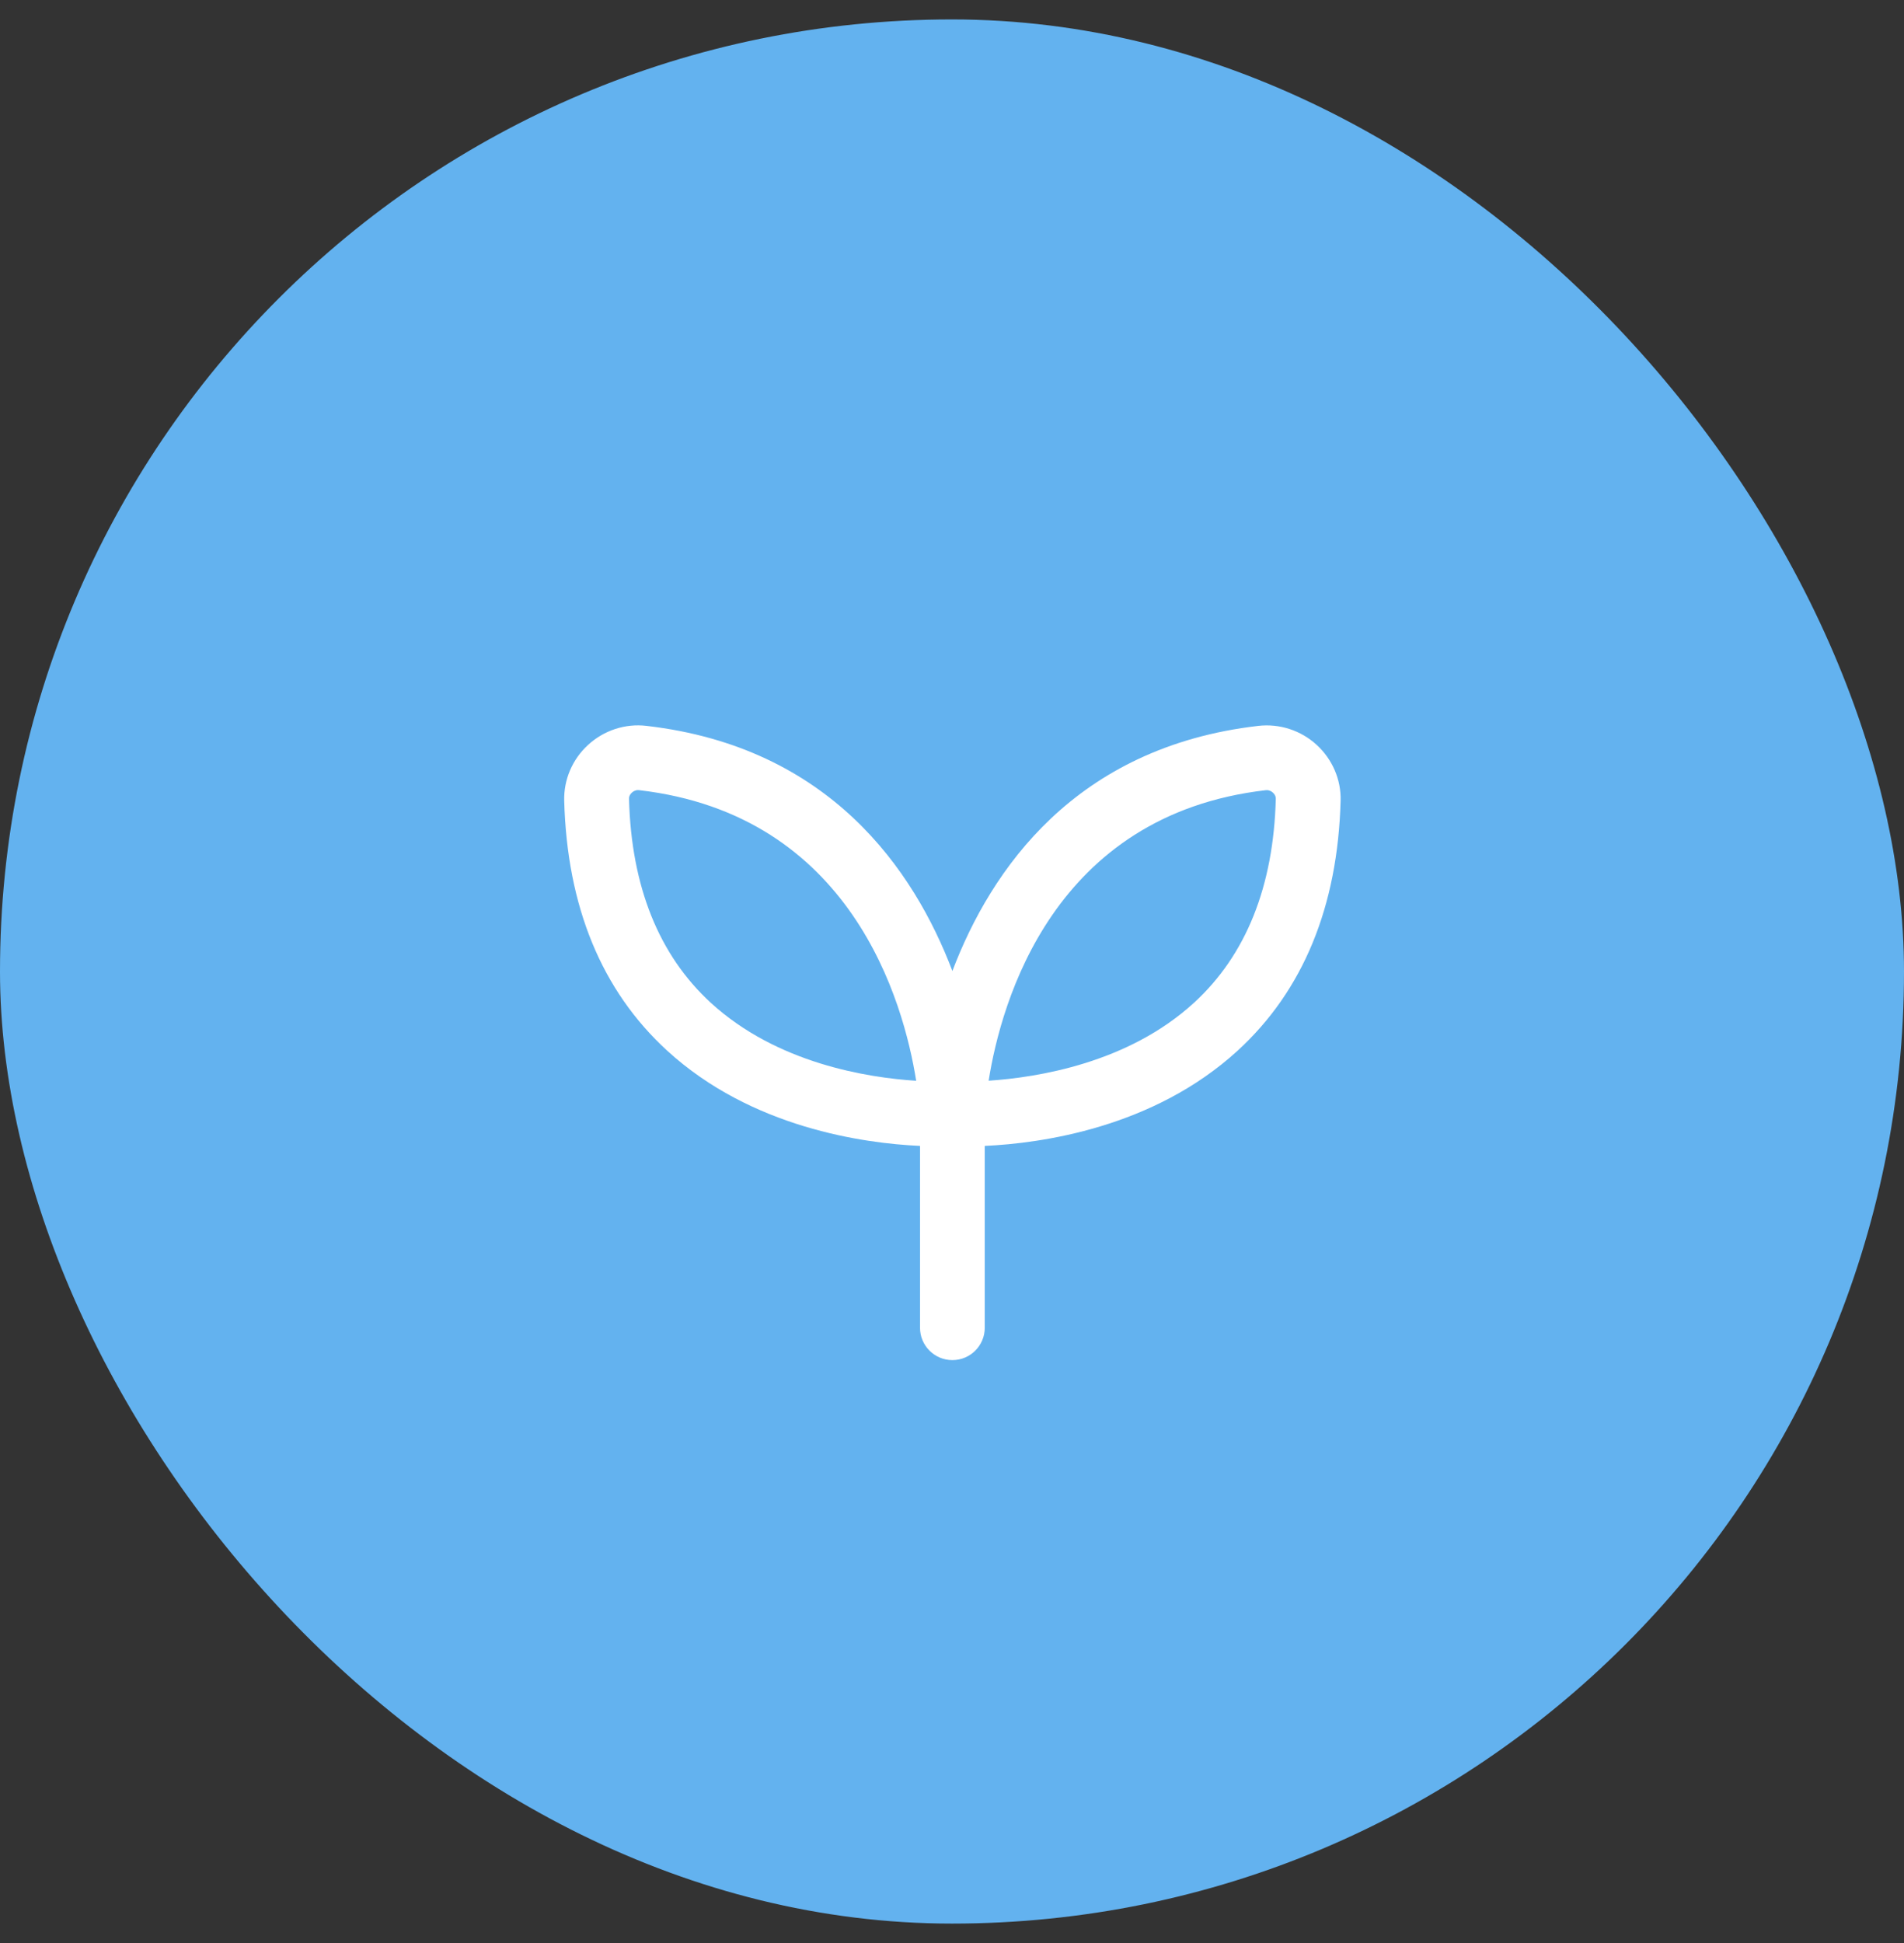
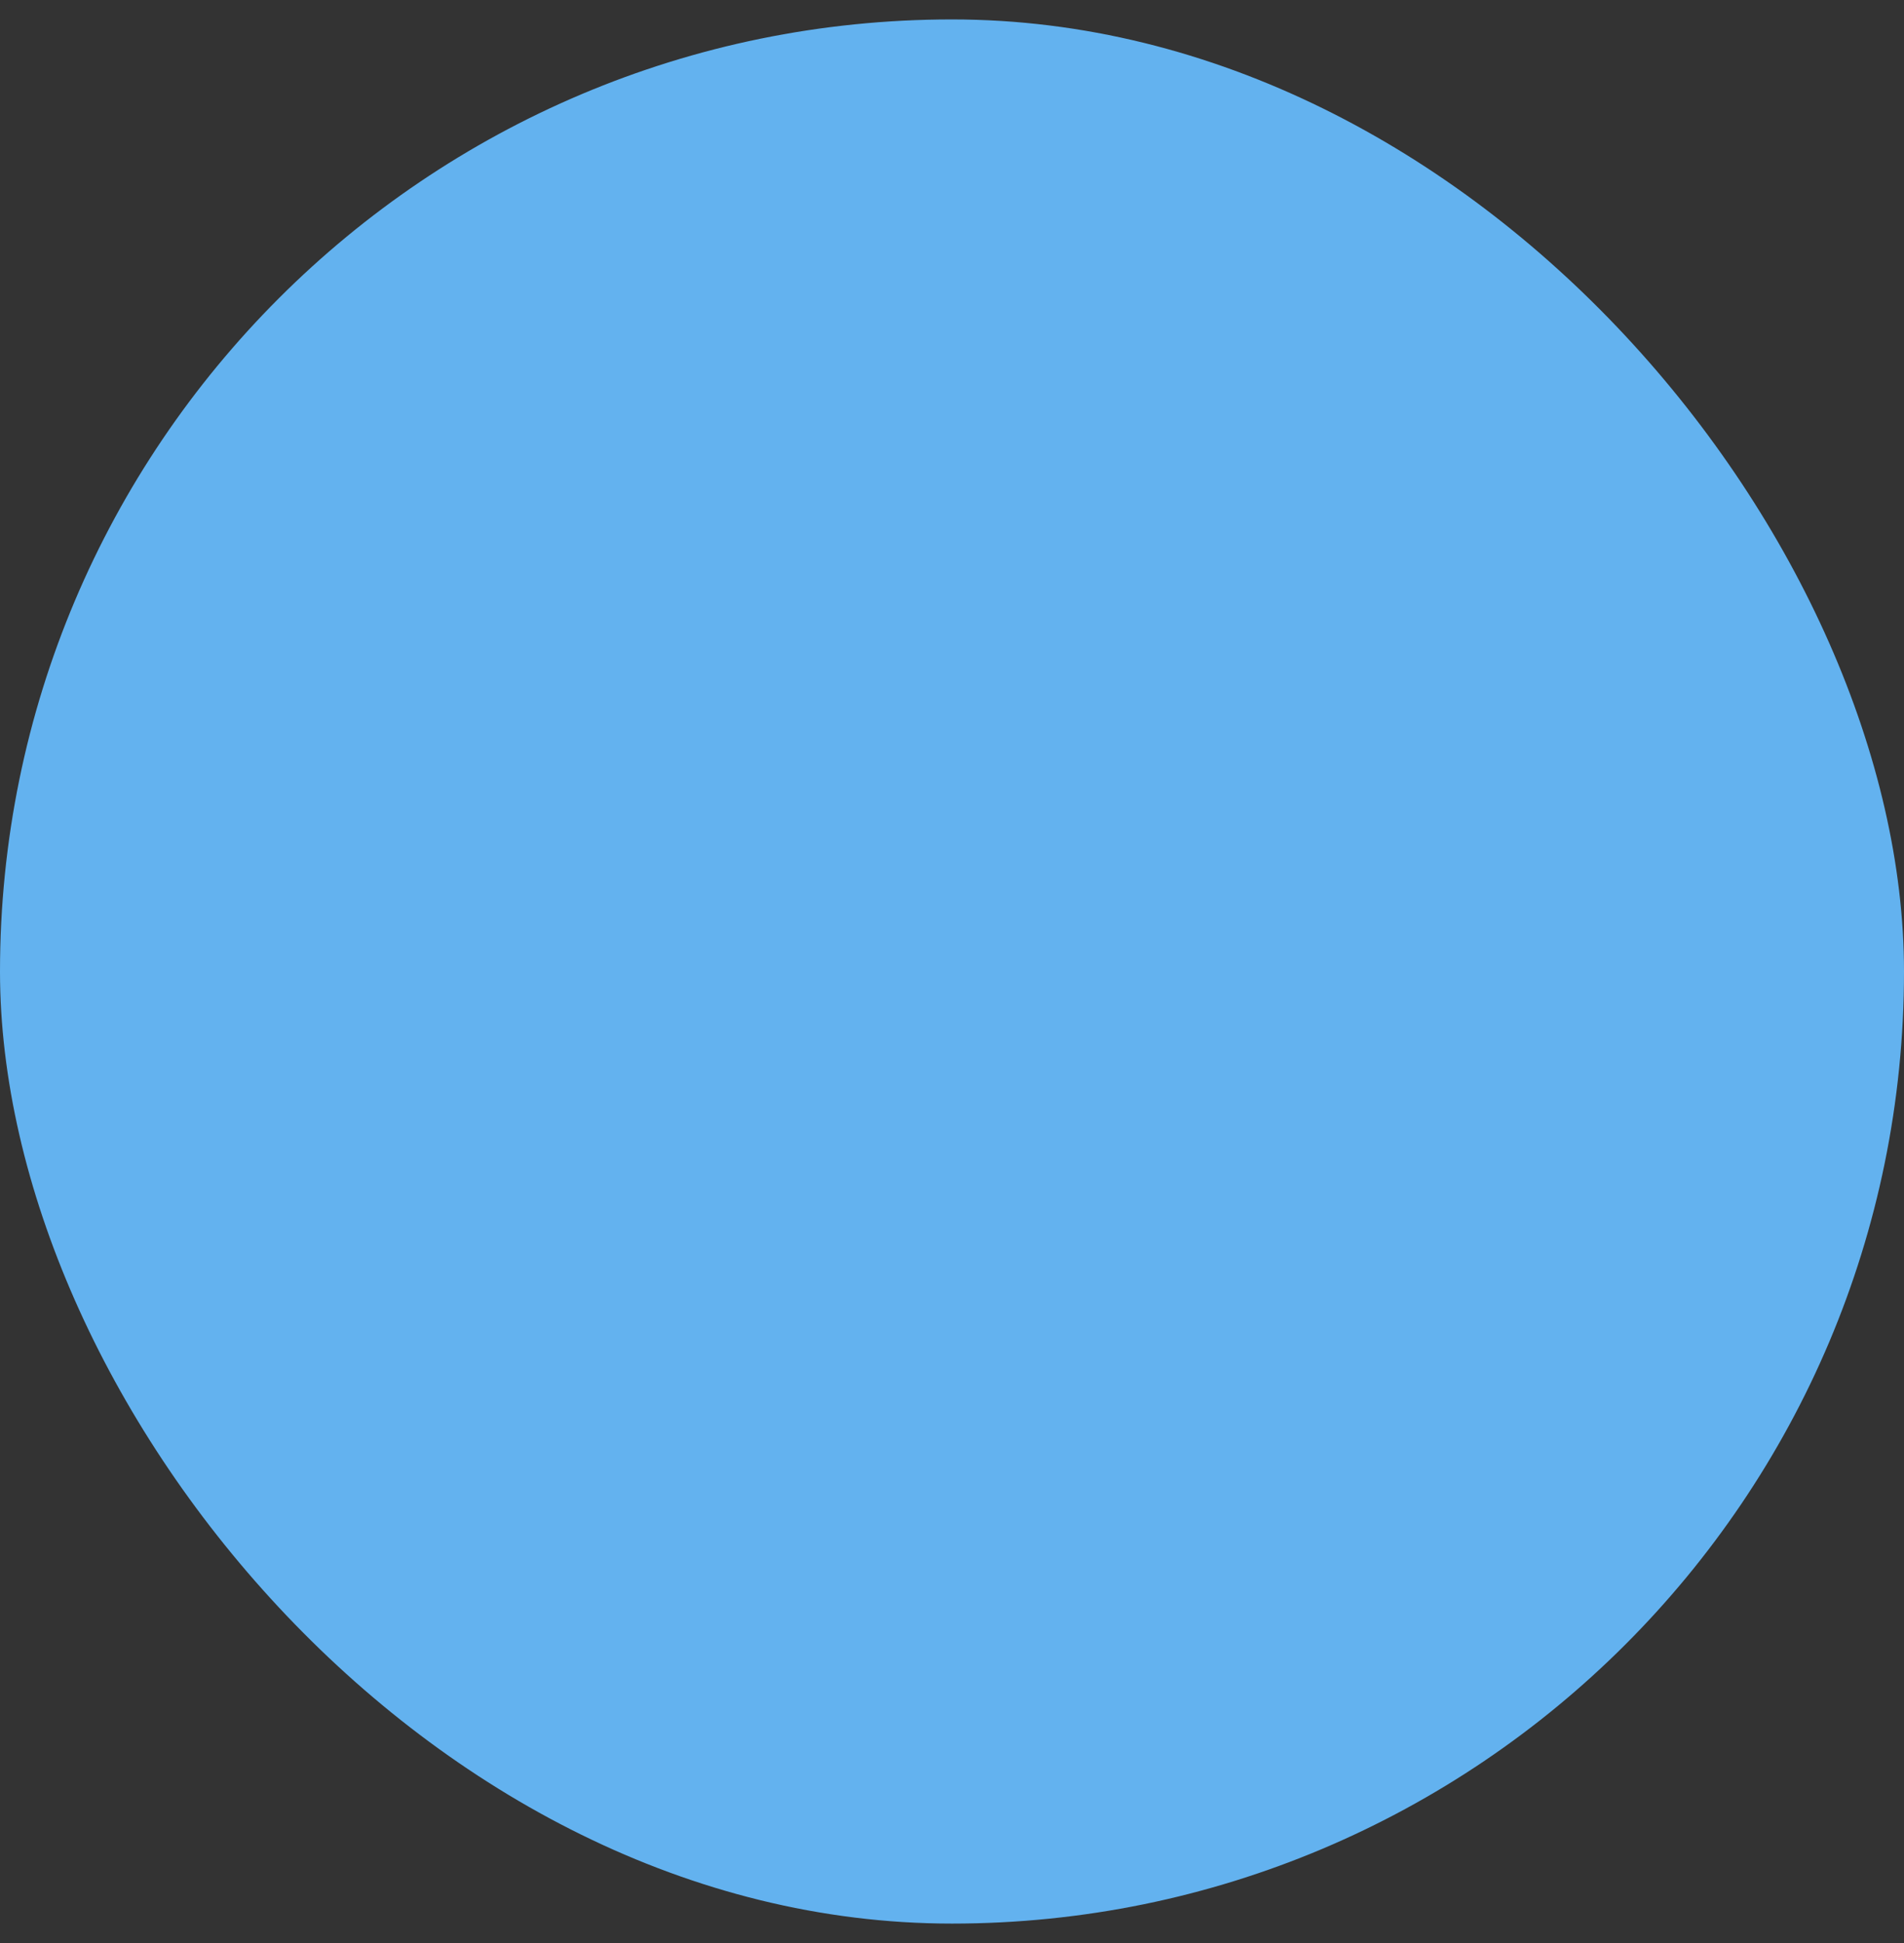
<svg xmlns="http://www.w3.org/2000/svg" width="49" height="50" viewBox="0 0 49 50" fill="none">
  <rect x="0" y="0" width="49" height="50" fill="#333333" stroke="none" />
  <rect y="0.5" width="49" height="49" rx="24.5" fill="#63B2EF" />
  <g clip-path="url(#clip0_620_4719)">
-     <path fill-rule="evenodd" clip-rule="evenodd" d="M32.383 18.679C32.929 18.617 33.476 18.793 33.884 19.167C34.289 19.538 34.515 20.061 34.501 20.602C34.428 23.328 33.537 25.492 31.852 27.036C29.678 29.027 26.783 29.422 25.343 29.488V34.167C25.343 34.627 24.971 35 24.51 35C24.049 35 23.677 34.627 23.677 34.167V29.488C22.238 29.422 19.342 29.027 17.169 27.036C15.483 25.492 14.593 23.328 14.52 20.602C14.507 20.062 14.73 19.538 15.135 19.168C15.544 18.793 16.092 18.614 16.638 18.679C21.35 19.223 23.517 22.375 24.51 24.987C25.503 22.375 27.67 19.224 32.383 18.679ZM16.188 20.558C16.247 22.814 16.956 24.579 18.295 25.807C19.997 27.366 22.327 27.732 23.578 27.812C23.256 25.785 21.918 20.966 16.445 20.333C16.437 20.332 16.428 20.332 16.419 20.332C16.343 20.332 16.288 20.372 16.261 20.397C16.233 20.422 16.185 20.478 16.188 20.558ZM25.443 27.81C26.7 27.727 29.041 27.356 30.733 25.799L30.733 25.8C32.068 24.573 32.774 22.81 32.833 20.559C32.836 20.479 32.788 20.423 32.759 20.397C32.732 20.372 32.678 20.333 32.602 20.333C32.598 20.333 32.594 20.334 32.59 20.334C32.585 20.334 32.581 20.334 32.576 20.334C27.105 20.967 25.765 25.782 25.443 27.81Z" fill="white" />
-   </g>
+     </g>
  <defs>
    <clipPath id="clip0_620_4719">
      <rect width="23" height="23" fill="white" transform="translate(13 14)" />
    </clipPath>
  </defs>
</svg>